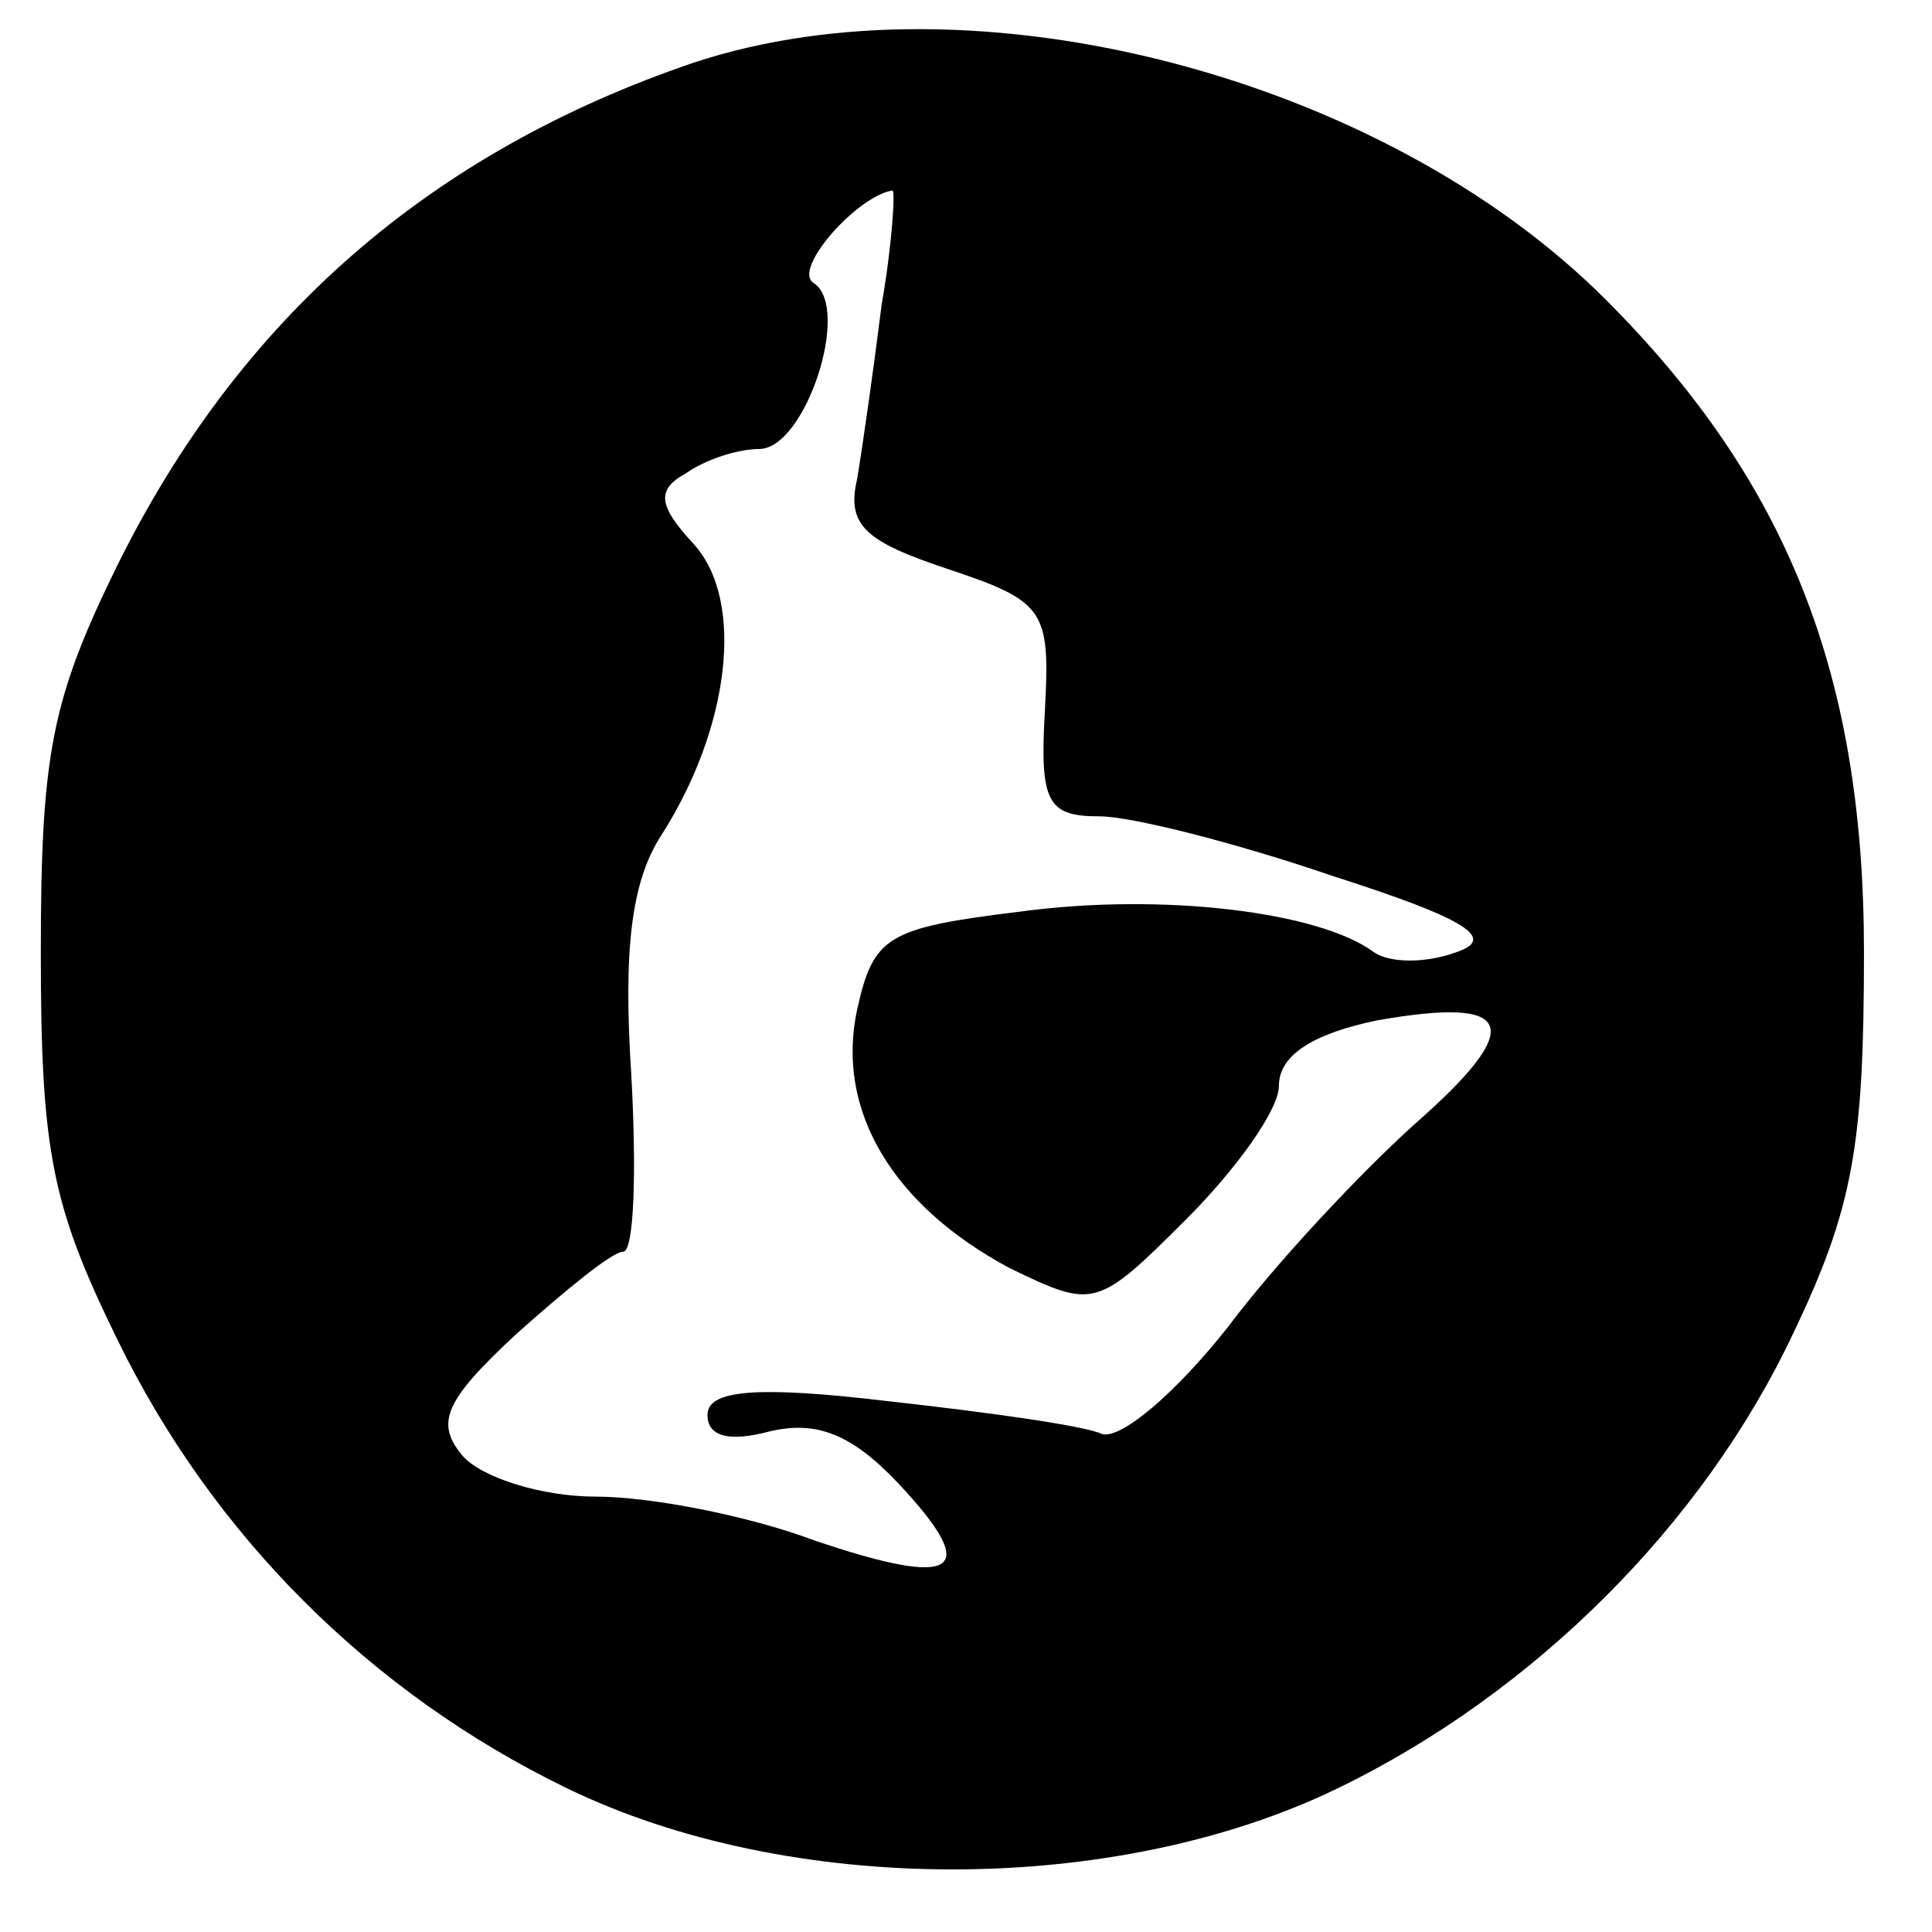
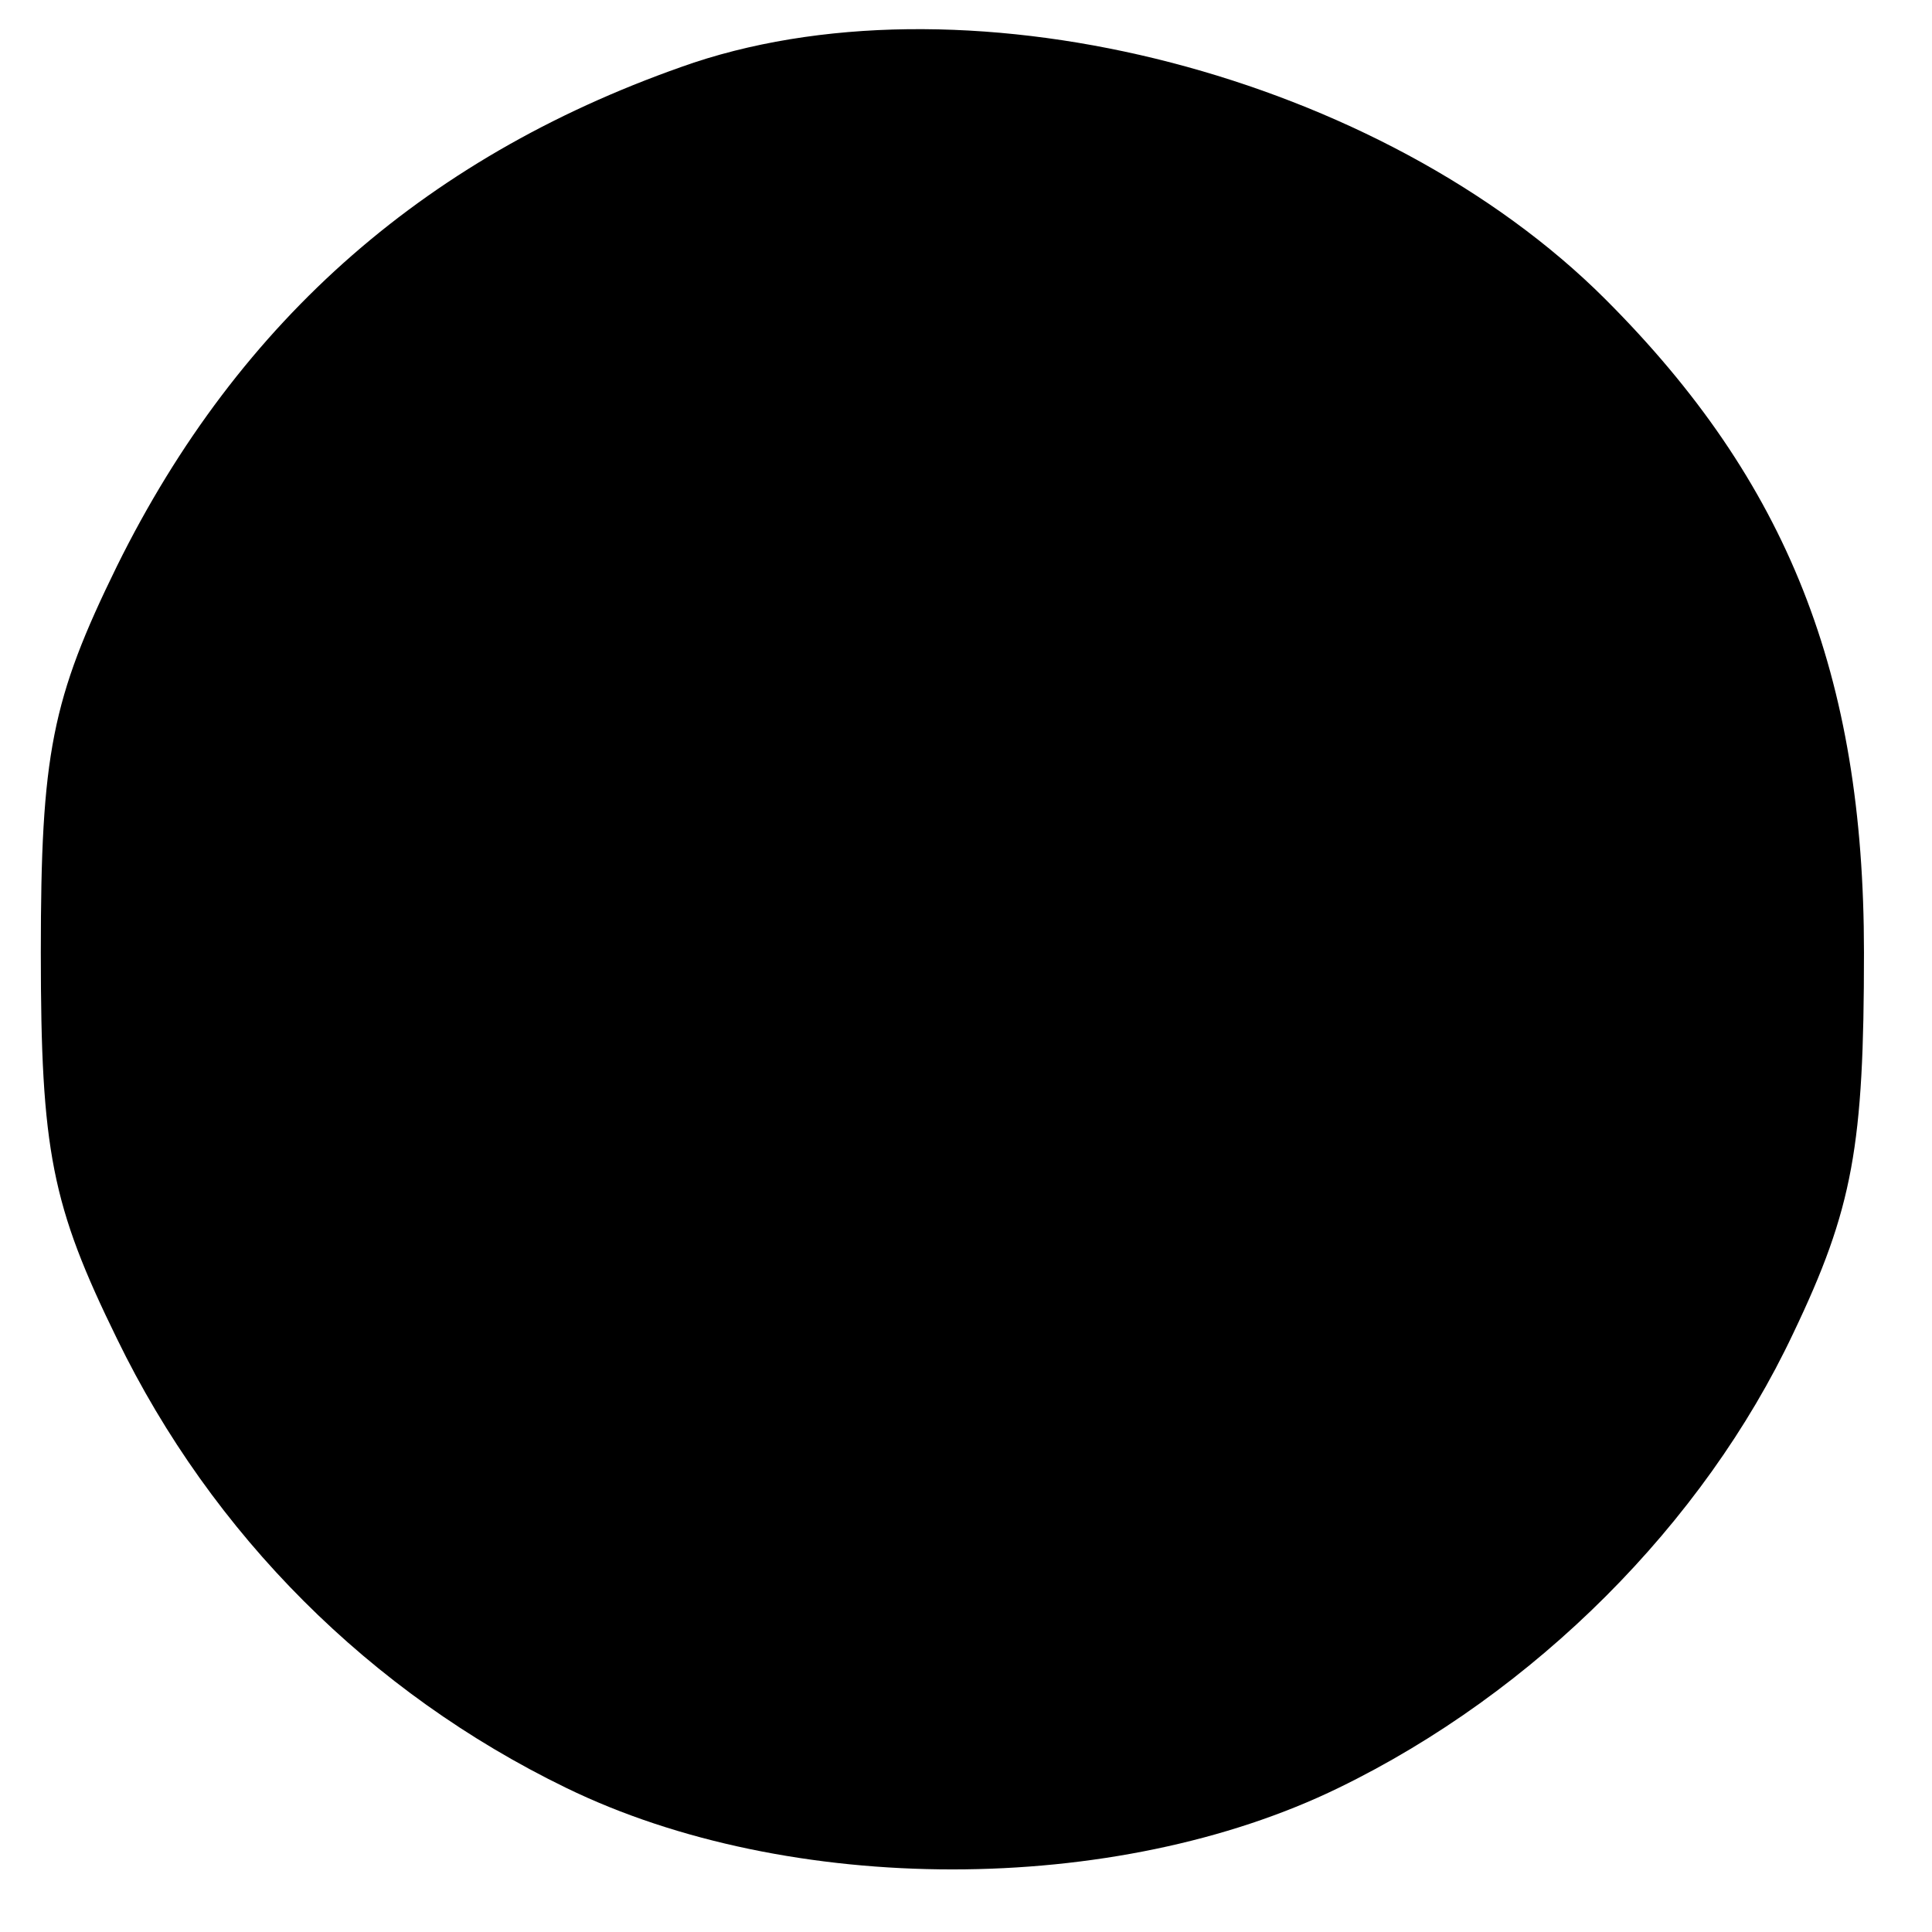
<svg xmlns="http://www.w3.org/2000/svg" version="1.0" width="71pt" height="71pt" viewBox="0 0 71 71" preserveAspectRatio="xMidYMid meet">
  <g transform="translate(0,71) scale(0.1,-0.1)" fill="#000000" stroke="none">
-     <path d="M255 687 c-97 -33 -167 -94 -212 -185 -24 -49 -28 -69 -28 -142 0 -73 4 -93 28 -142 35 -72 93 -130 165 -165 82 -40 202 -40 284 0 72 35 134 97 167 167 22 46 26 69 26 140 0 102 -28 173 -95 240 -82 82 -232 121 -335 87z m69 -89 c-3 -24 -7 -52 -9 -64 -4 -17 3 -23 33 -33 36 -12 38 -15 36 -52 -2 -34 1 -39 20 -39 12 0 51 -10 86 -22 50 -16 60 -23 45 -28 -11 -4 -24 -4 -30 0 -20 15 -78 22 -130 15 -49 -6 -54 -9 -60 -36 -8 -37 13 -72 56 -95 31 -15 32 -15 65 18 18 18 34 40 34 49 0 11 12 19 36 24 51 9 55 -2 14 -38 -20 -18 -51 -51 -69 -75 -19 -24 -39 -41 -46 -39 -6 3 -42 8 -78 12 -50 6 -67 4 -67 -5 0 -8 8 -10 23 -6 17 4 30 -1 47 -19 31 -33 22 -39 -31 -21 -24 9 -60 16 -80 16 -20 0 -42 7 -49 15 -10 12 -7 20 20 45 18 16 35 30 39 30 4 0 5 29 3 65 -3 46 0 71 11 88 25 39 31 86 12 107 -13 14 -14 20 -3 26 7 5 19 9 27 9 17 0 34 52 20 61 -8 5 16 32 29 34 1 0 0 -19 -4 -42z" />
+     <path d="M255 687 c-97 -33 -167 -94 -212 -185 -24 -49 -28 -69 -28 -142 0 -73 4 -93 28 -142 35 -72 93 -130 165 -165 82 -40 202 -40 284 0 72 35 134 97 167 167 22 46 26 69 26 140 0 102 -28 173 -95 240 -82 82 -232 121 -335 87z m69 -89 z" />
  </g>
</svg>